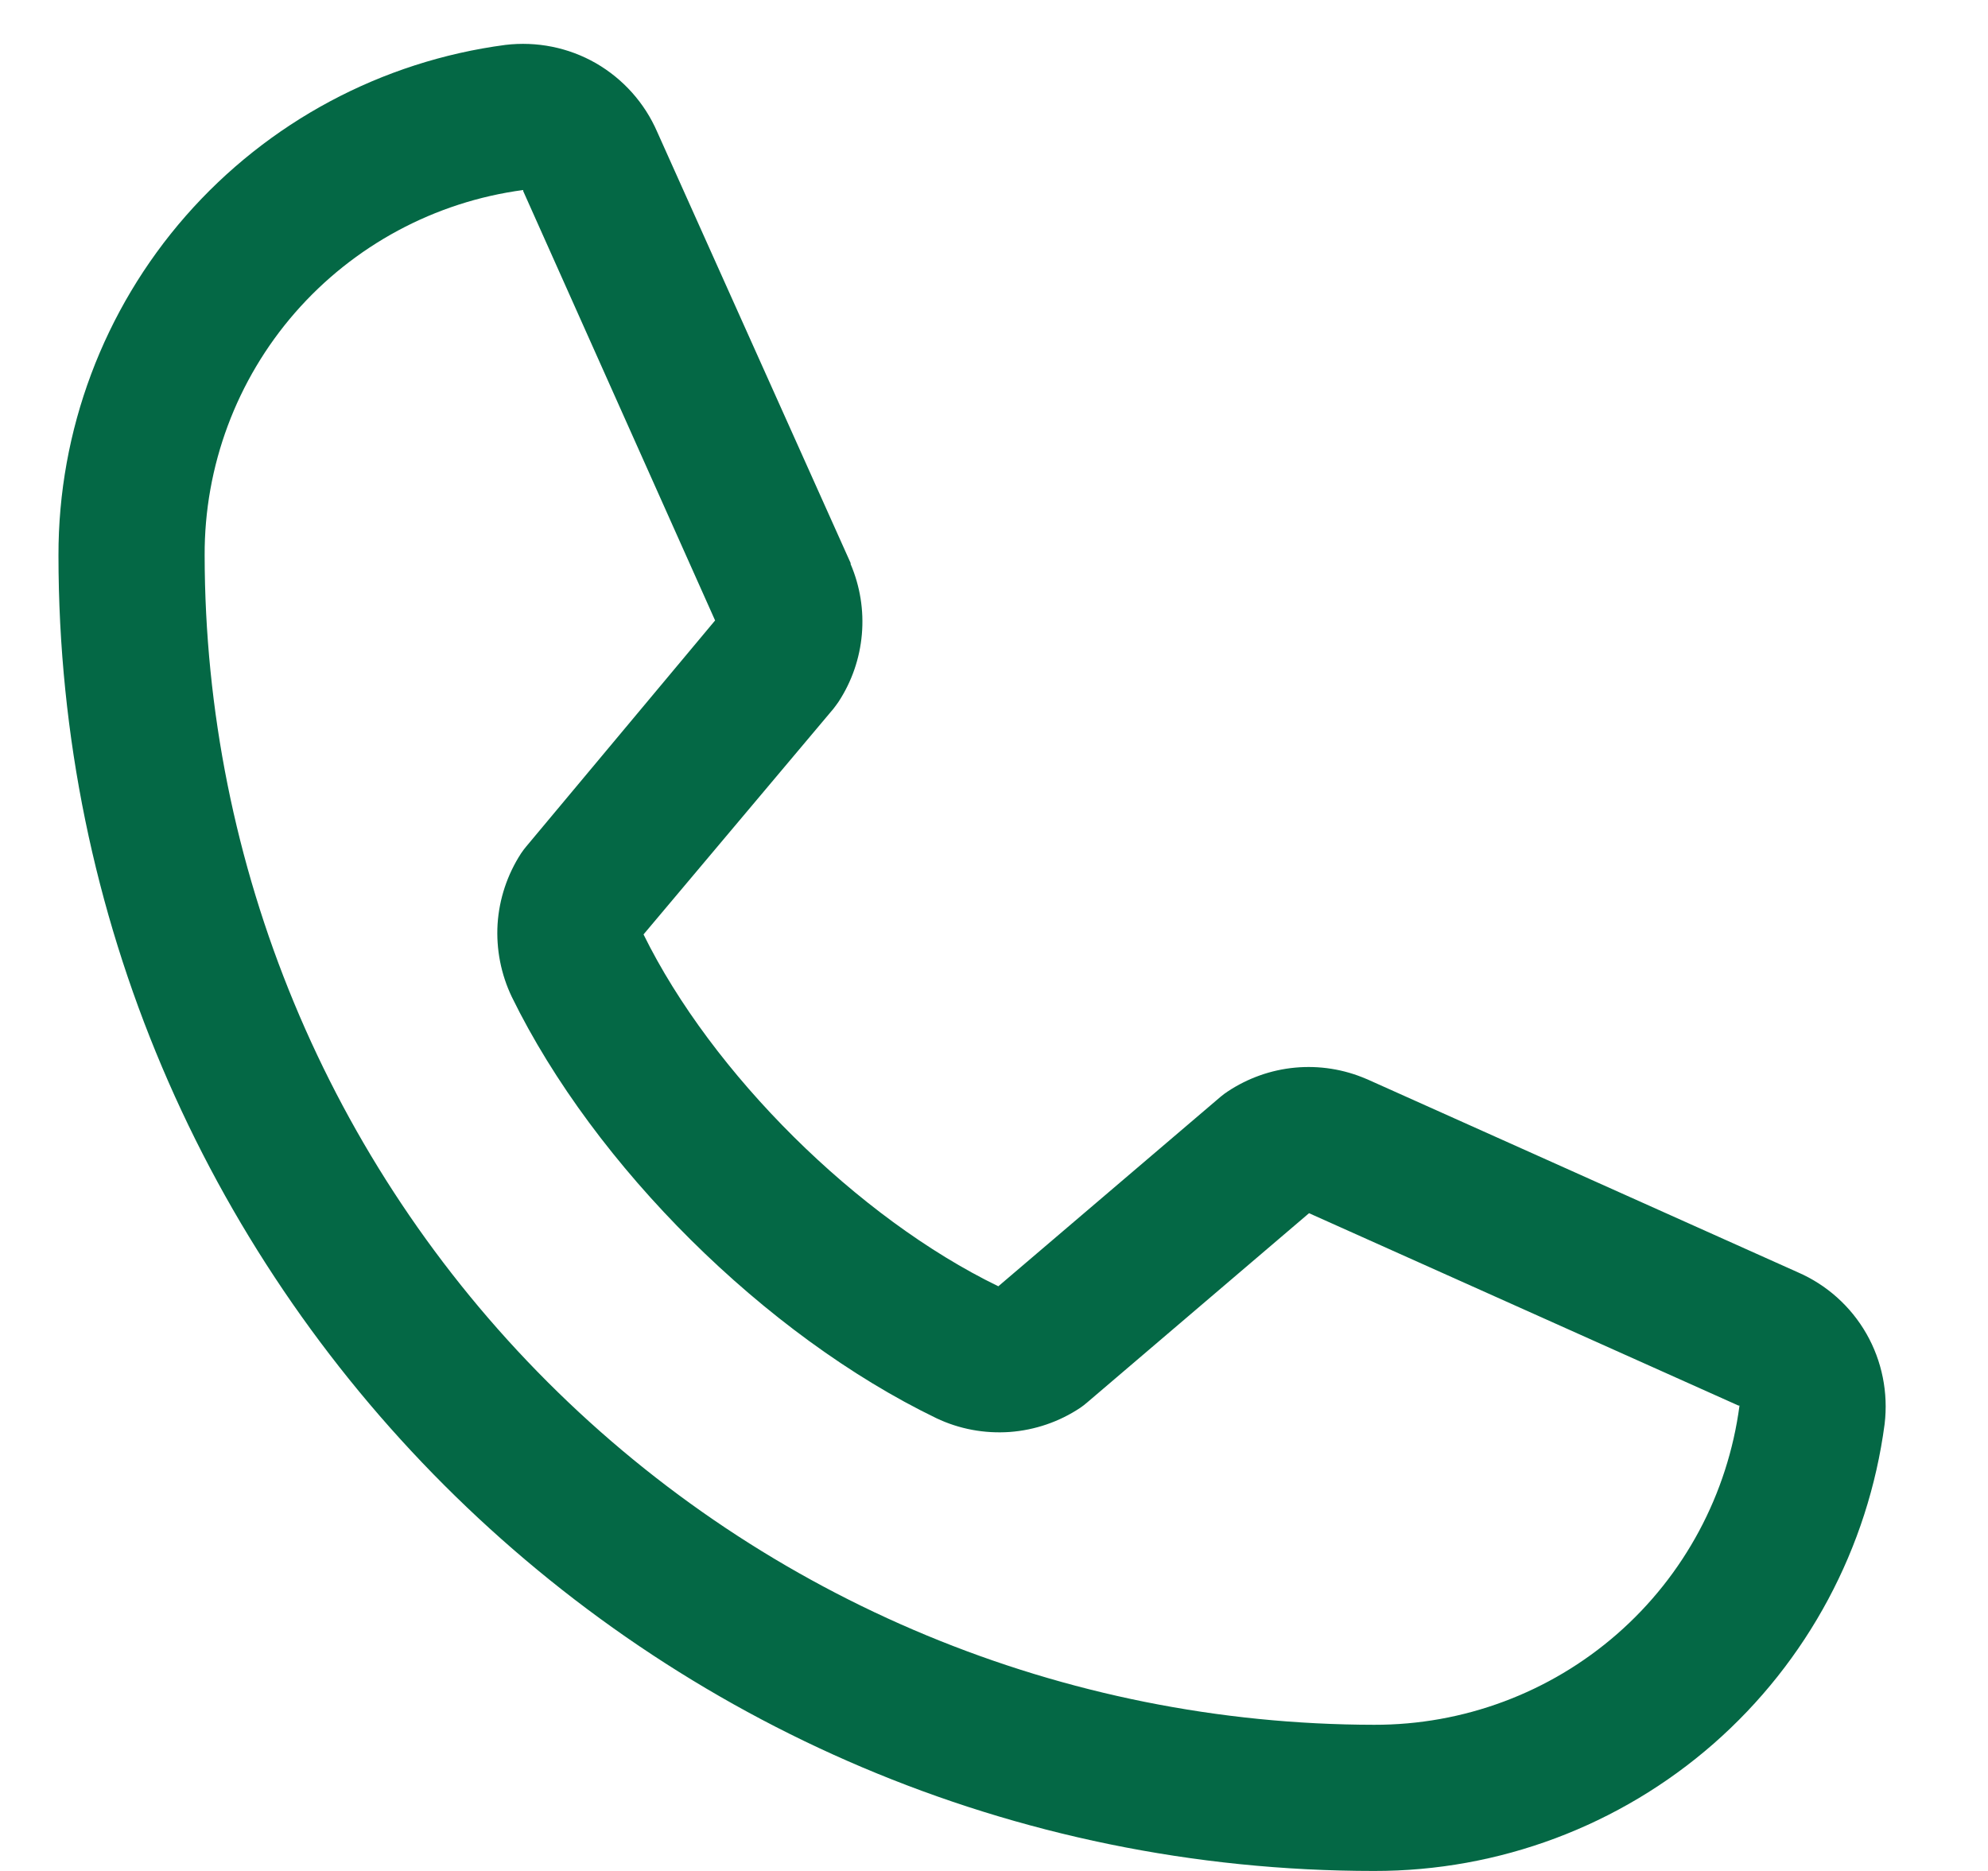
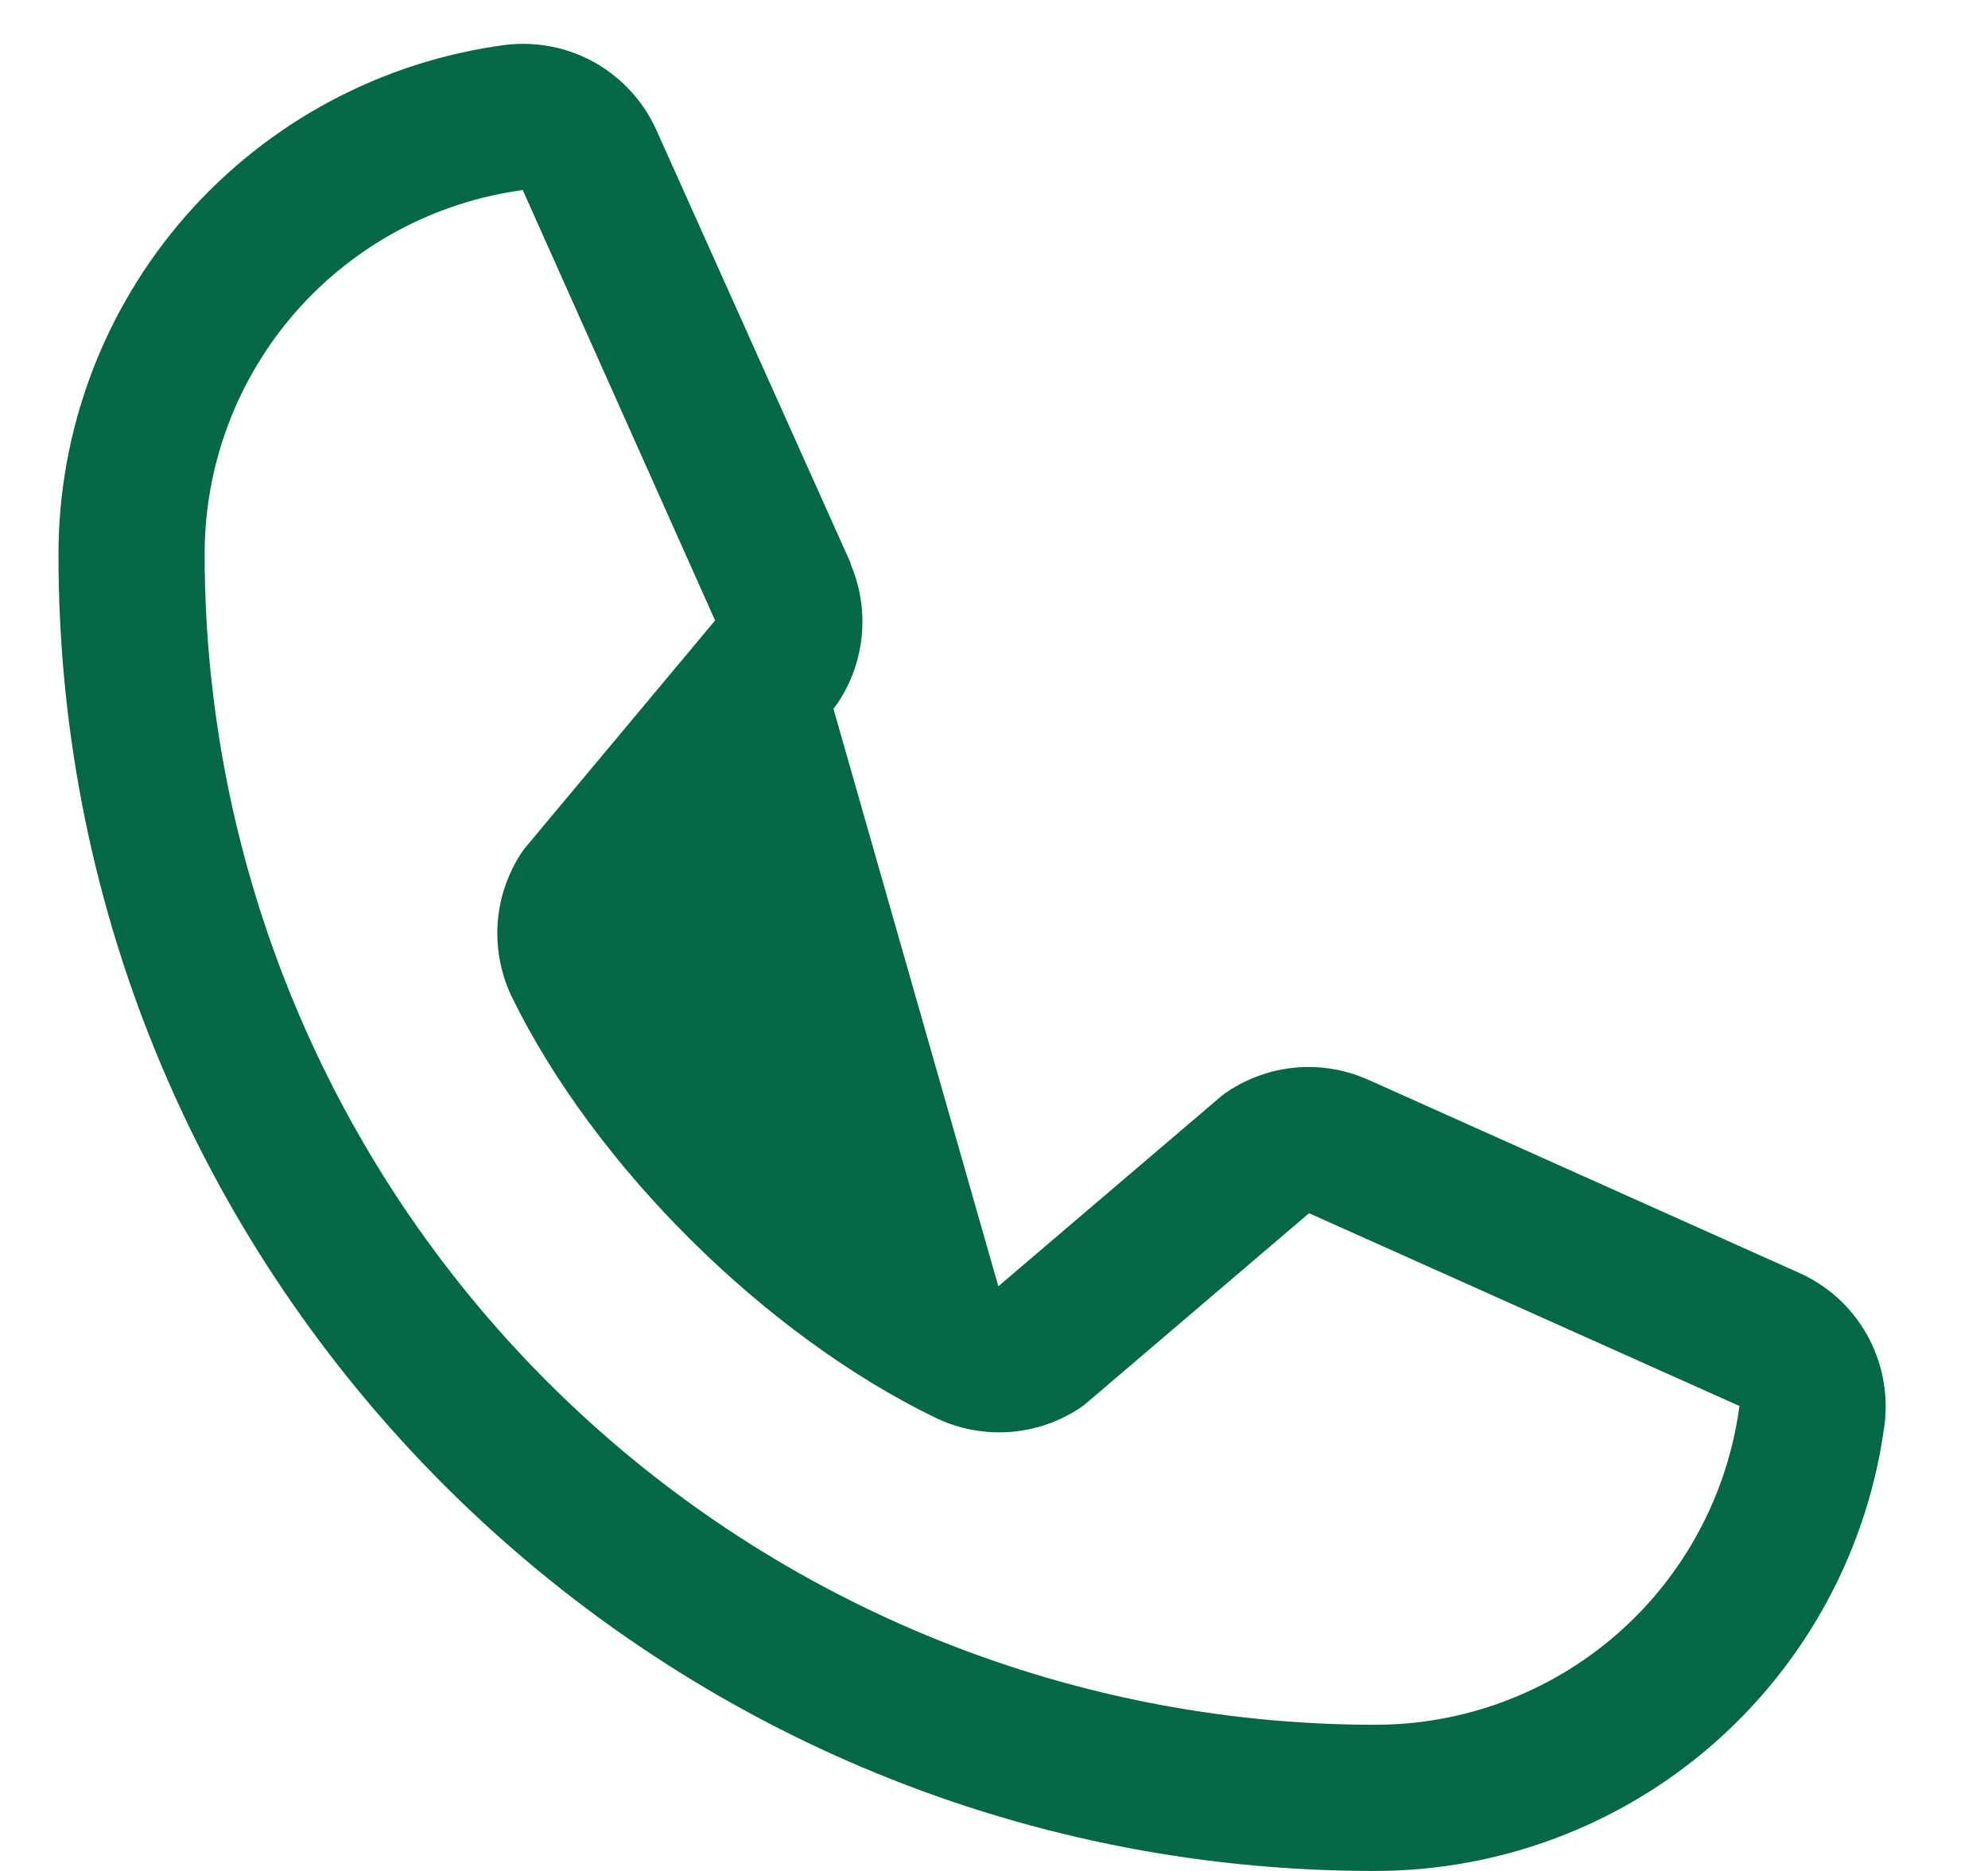
<svg xmlns="http://www.w3.org/2000/svg" width="17" height="16" viewBox="0 0 17 16" fill="none">
-   <path d="M15.373 10.88L11.692 9.23L11.682 9.226C11.491 9.144 11.283 9.111 11.076 9.13C10.869 9.149 10.67 9.22 10.497 9.335C10.476 9.349 10.457 9.363 10.438 9.379L8.537 11C7.332 10.415 6.088 9.18 5.503 7.991L7.127 6.061C7.142 6.041 7.157 6.022 7.171 6.001C7.284 5.828 7.352 5.631 7.37 5.425C7.388 5.22 7.355 5.014 7.274 4.824V4.815L5.62 1.128C5.513 0.881 5.329 0.675 5.095 0.54C4.861 0.406 4.59 0.352 4.322 0.384C3.263 0.524 2.292 1.044 1.588 1.847C0.885 2.65 0.498 3.682 0.5 4.75C0.5 10.953 5.547 16 11.75 16C12.818 16.002 13.85 15.615 14.653 14.912C15.456 14.208 15.976 13.237 16.116 12.178C16.148 11.911 16.094 11.639 15.96 11.405C15.826 11.171 15.62 10.987 15.373 10.88ZM11.75 14.75C9.099 14.747 6.557 13.693 4.682 11.818C2.807 9.943 1.753 7.401 1.75 4.75C1.747 3.987 2.022 3.249 2.523 2.674C3.025 2.099 3.718 1.726 4.474 1.625C4.474 1.628 4.474 1.631 4.474 1.634L6.115 5.306L4.5 7.239C4.484 7.258 4.469 7.278 4.455 7.299C4.338 7.48 4.269 7.687 4.255 7.902C4.242 8.117 4.284 8.332 4.377 8.526C5.085 9.973 6.544 11.421 8.007 12.128C8.202 12.221 8.418 12.261 8.634 12.246C8.85 12.23 9.058 12.159 9.238 12.039C9.258 12.025 9.277 12.011 9.295 11.995L11.194 10.375L14.866 12.02C14.866 12.02 14.873 12.02 14.875 12.02C14.775 12.777 14.403 13.472 13.828 13.974C13.252 14.477 12.514 14.752 11.75 14.75Z" fill="#046845" />
+   <path d="M15.373 10.88L11.692 9.23L11.682 9.226C11.491 9.144 11.283 9.111 11.076 9.13C10.869 9.149 10.67 9.22 10.497 9.335C10.476 9.349 10.457 9.363 10.438 9.379L8.537 11L7.127 6.061C7.142 6.041 7.157 6.022 7.171 6.001C7.284 5.828 7.352 5.631 7.37 5.425C7.388 5.22 7.355 5.014 7.274 4.824V4.815L5.62 1.128C5.513 0.881 5.329 0.675 5.095 0.54C4.861 0.406 4.59 0.352 4.322 0.384C3.263 0.524 2.292 1.044 1.588 1.847C0.885 2.65 0.498 3.682 0.5 4.75C0.5 10.953 5.547 16 11.75 16C12.818 16.002 13.85 15.615 14.653 14.912C15.456 14.208 15.976 13.237 16.116 12.178C16.148 11.911 16.094 11.639 15.96 11.405C15.826 11.171 15.62 10.987 15.373 10.88ZM11.75 14.75C9.099 14.747 6.557 13.693 4.682 11.818C2.807 9.943 1.753 7.401 1.75 4.75C1.747 3.987 2.022 3.249 2.523 2.674C3.025 2.099 3.718 1.726 4.474 1.625C4.474 1.628 4.474 1.631 4.474 1.634L6.115 5.306L4.5 7.239C4.484 7.258 4.469 7.278 4.455 7.299C4.338 7.48 4.269 7.687 4.255 7.902C4.242 8.117 4.284 8.332 4.377 8.526C5.085 9.973 6.544 11.421 8.007 12.128C8.202 12.221 8.418 12.261 8.634 12.246C8.85 12.23 9.058 12.159 9.238 12.039C9.258 12.025 9.277 12.011 9.295 11.995L11.194 10.375L14.866 12.02C14.866 12.02 14.873 12.02 14.875 12.02C14.775 12.777 14.403 13.472 13.828 13.974C13.252 14.477 12.514 14.752 11.75 14.75Z" fill="#046845" />
</svg>